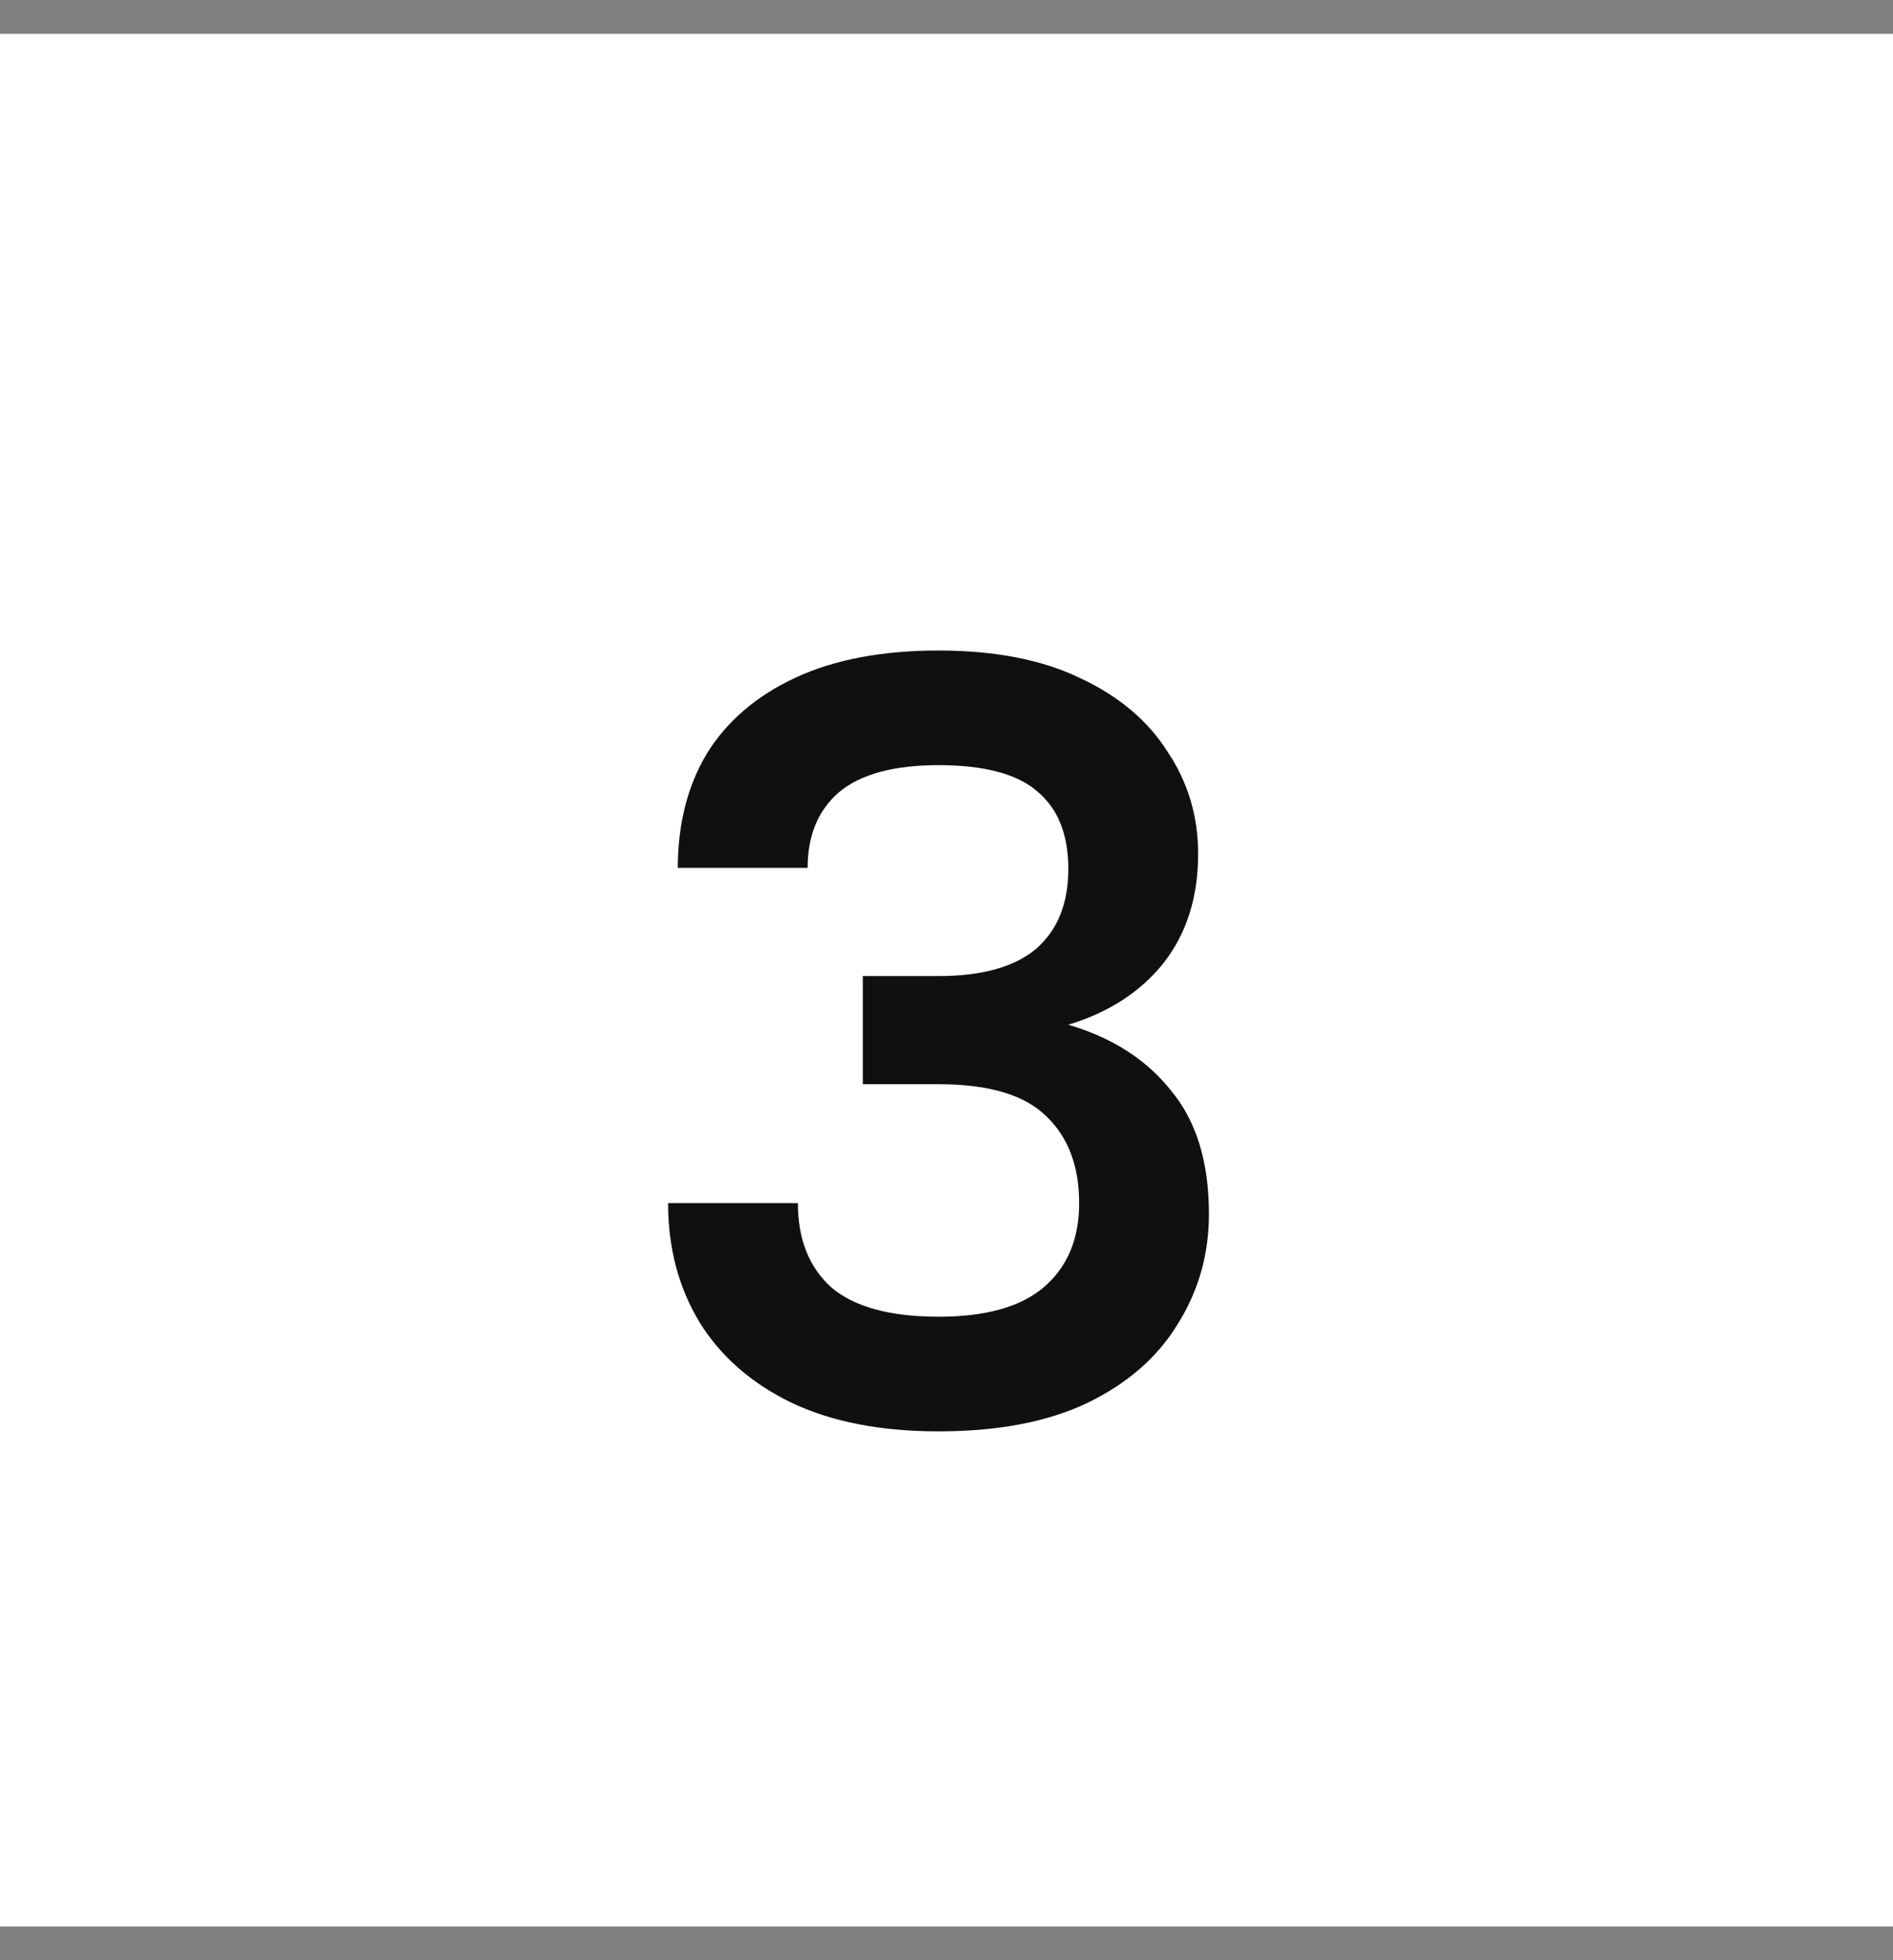
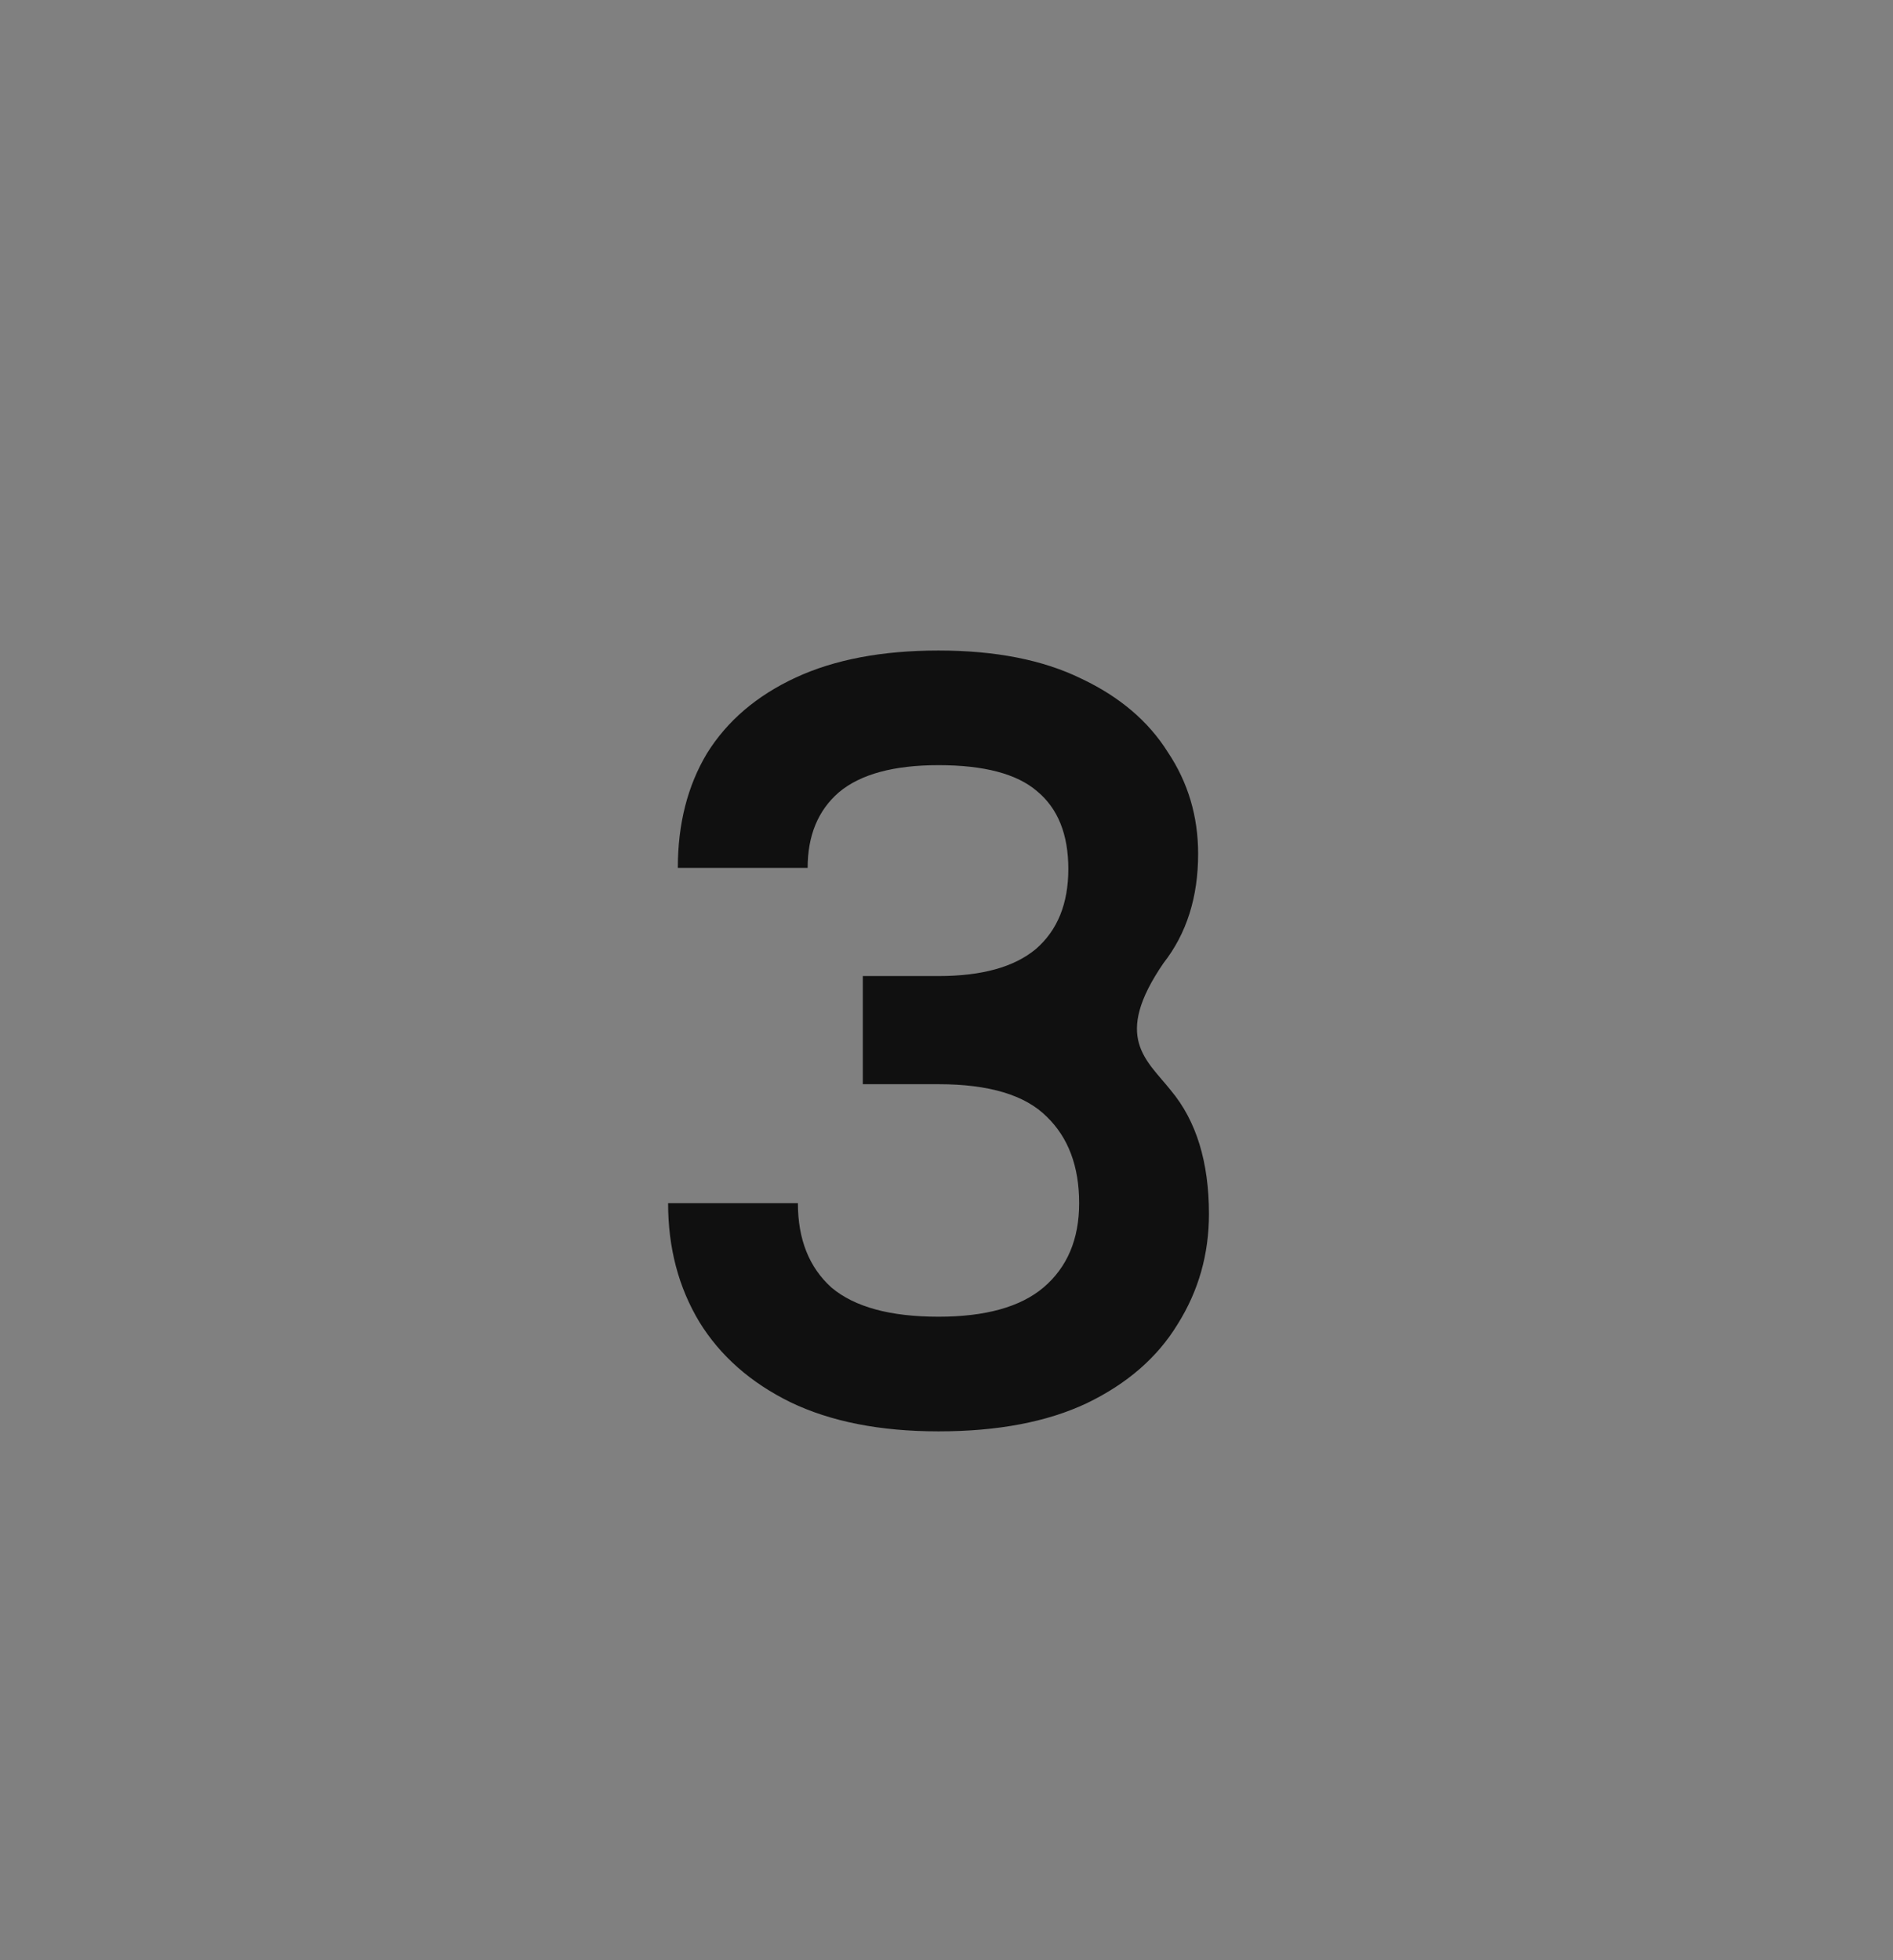
<svg xmlns="http://www.w3.org/2000/svg" width="28" height="29" viewBox="0 0 28 29" fill="none">
  <rect x="0" y="0" width="28" height="29" fill="#808080" stroke="none" />
-   <rect width="28" height="28" transform="translate(0 0.5)" fill="white" />
-   <path d="M13.882 21.176C13.018 21.176 12.287 21.032 11.69 20.744C11.104 20.456 10.655 20.061 10.346 19.56C10.037 19.048 9.882 18.461 9.882 17.8H11.802C11.802 18.333 11.967 18.749 12.298 19.048C12.639 19.336 13.168 19.48 13.882 19.48C14.575 19.48 15.093 19.336 15.434 19.048C15.786 18.749 15.962 18.333 15.962 17.8C15.962 17.256 15.802 16.829 15.482 16.52C15.162 16.2 14.629 16.04 13.882 16.04H12.762V14.44H13.882C14.522 14.44 15.002 14.307 15.322 14.04C15.642 13.763 15.802 13.368 15.802 12.856C15.802 12.344 15.648 11.96 15.338 11.704C15.04 11.448 14.554 11.32 13.882 11.32C13.221 11.32 12.73 11.453 12.41 11.72C12.101 11.987 11.946 12.36 11.946 12.84H10.026C10.026 12.189 10.17 11.624 10.458 11.144C10.757 10.664 11.194 10.291 11.77 10.024C12.346 9.757 13.05 9.624 13.882 9.624C14.725 9.624 15.429 9.763 15.994 10.04C16.559 10.307 16.986 10.669 17.274 11.128C17.573 11.576 17.722 12.077 17.722 12.632C17.722 13.272 17.552 13.811 17.21 14.248C16.869 14.675 16.399 14.979 15.802 15.16C16.453 15.352 16.959 15.677 17.322 16.136C17.695 16.584 17.882 17.192 17.882 17.96C17.882 18.557 17.727 19.101 17.418 19.592C17.119 20.083 16.672 20.472 16.074 20.76C15.488 21.037 14.757 21.176 13.882 21.176Z" fill="#101010" />
+   <path d="M13.882 21.176C13.018 21.176 12.287 21.032 11.69 20.744C11.104 20.456 10.655 20.061 10.346 19.56C10.037 19.048 9.882 18.461 9.882 17.8H11.802C11.802 18.333 11.967 18.749 12.298 19.048C12.639 19.336 13.168 19.48 13.882 19.48C14.575 19.48 15.093 19.336 15.434 19.048C15.786 18.749 15.962 18.333 15.962 17.8C15.962 17.256 15.802 16.829 15.482 16.52C15.162 16.2 14.629 16.04 13.882 16.04H12.762V14.44H13.882C14.522 14.44 15.002 14.307 15.322 14.04C15.642 13.763 15.802 13.368 15.802 12.856C15.802 12.344 15.648 11.96 15.338 11.704C15.04 11.448 14.554 11.32 13.882 11.32C13.221 11.32 12.73 11.453 12.41 11.72C12.101 11.987 11.946 12.36 11.946 12.84H10.026C10.026 12.189 10.17 11.624 10.458 11.144C10.757 10.664 11.194 10.291 11.77 10.024C12.346 9.757 13.05 9.624 13.882 9.624C14.725 9.624 15.429 9.763 15.994 10.04C16.559 10.307 16.986 10.669 17.274 11.128C17.573 11.576 17.722 12.077 17.722 12.632C17.722 13.272 17.552 13.811 17.21 14.248C16.453 15.352 16.959 15.677 17.322 16.136C17.695 16.584 17.882 17.192 17.882 17.96C17.882 18.557 17.727 19.101 17.418 19.592C17.119 20.083 16.672 20.472 16.074 20.76C15.488 21.037 14.757 21.176 13.882 21.176Z" fill="#101010" />
</svg>